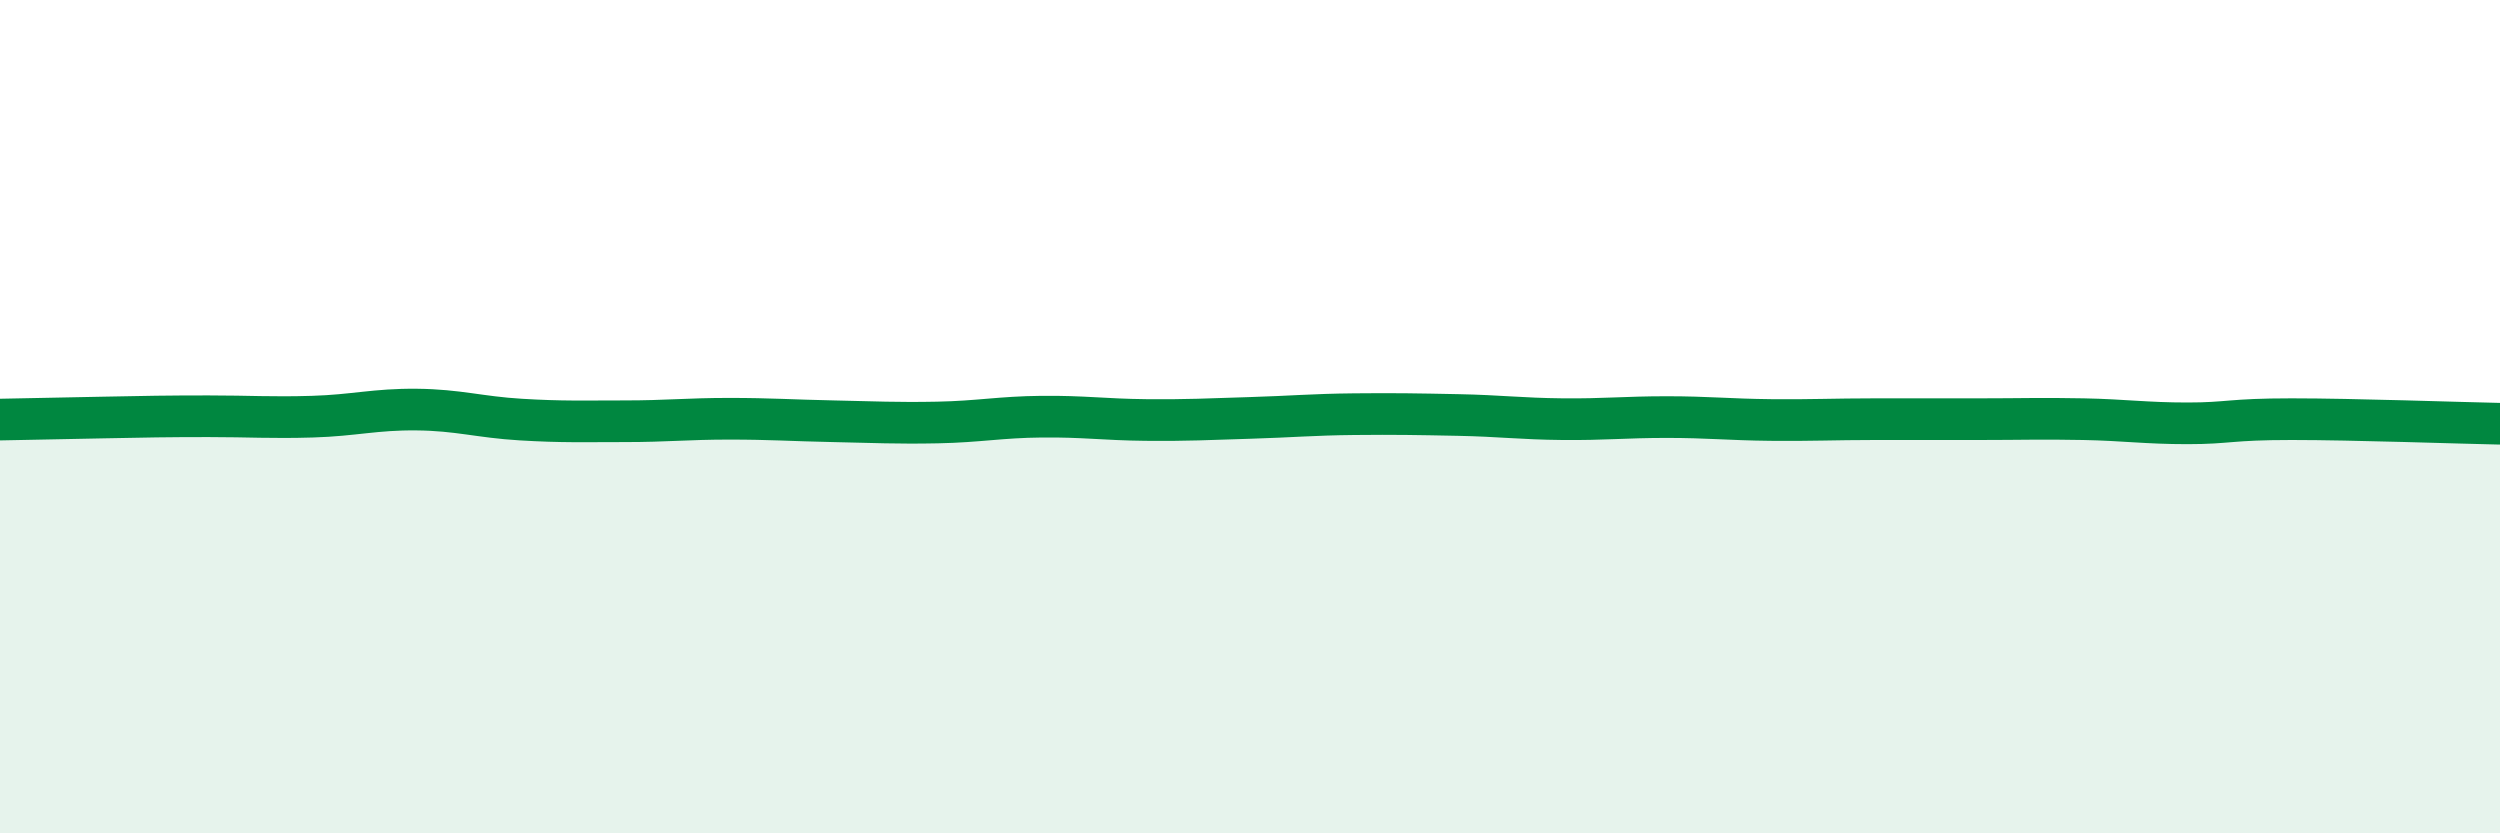
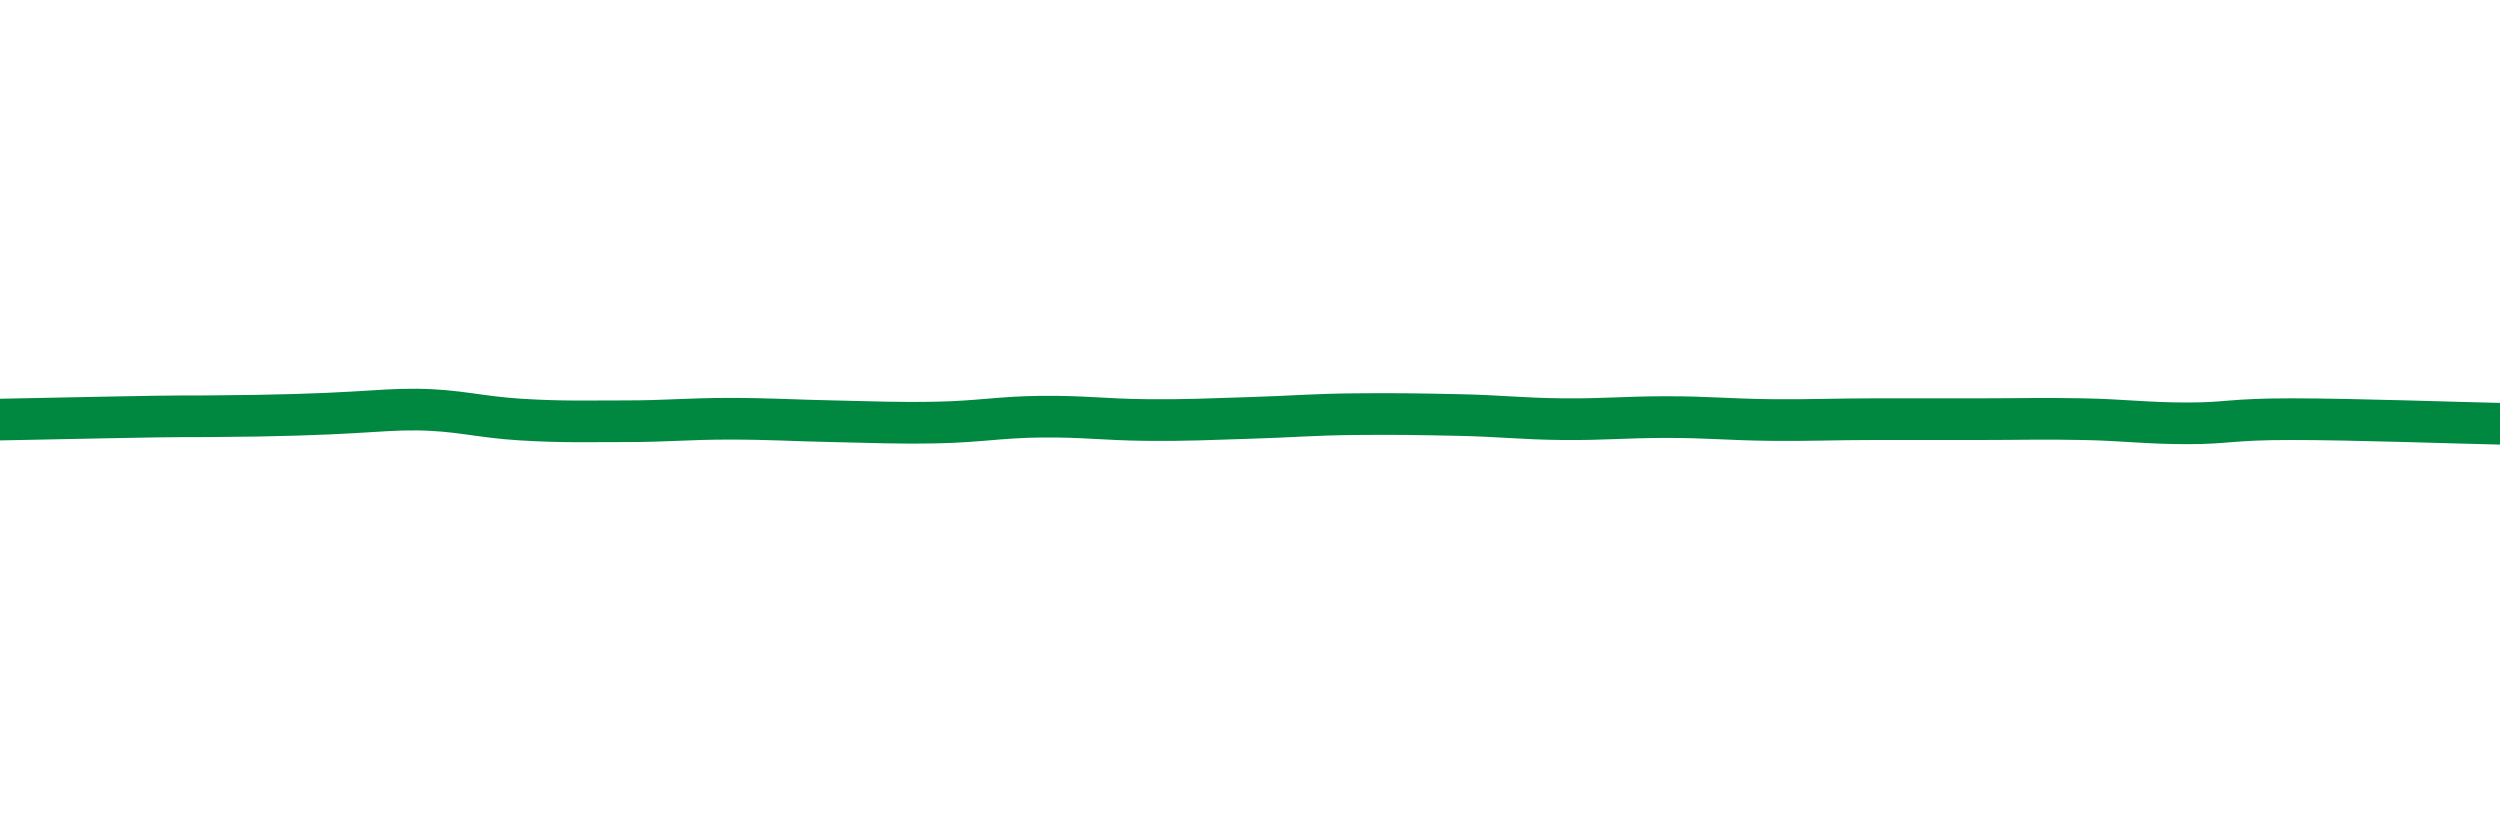
<svg xmlns="http://www.w3.org/2000/svg" width="60" height="20" viewBox="0 0 60 20">
-   <path d="M 0,10.07 C 0.5,10.06 1.5,10.04 2.5,10.02 C 3.5,10 4,9.99 5,9.99 C 6,9.99 6.5,10.03 7.5,10 C 8.5,9.97 9,9.82 10,9.83 C 11,9.84 11.5,10.01 12.5,10.07 C 13.5,10.13 14,10.11 15,10.11 C 16,10.11 16.5,10.05 17.5,10.05 C 18.5,10.05 19,10.09 20,10.11 C 21,10.13 21.5,10.16 22.5,10.14 C 23.5,10.12 24,10.01 25,10 C 26,9.99 26.5,10.07 27.5,10.08 C 28.5,10.09 29,10.06 30,10.03 C 31,10 31.5,9.95 32.5,9.94 C 33.5,9.93 34,9.94 35,9.96 C 36,9.98 36.5,10.05 37.5,10.06 C 38.5,10.07 39,10.01 40,10.01 C 41,10.01 41.5,10.07 42.5,10.08 C 43.5,10.09 44,10.06 45,10.06 C 46,10.06 46.5,10.06 47.5,10.06 C 48.5,10.06 49,10.04 50,10.06 C 51,10.08 51.5,10.16 52.5,10.16 C 53.5,10.16 53.5,10.06 55,10.06 C 56.5,10.06 59,10.15 60,10.17L60 20L0 20Z" fill="#008740" opacity="0.1" stroke-linecap="round" stroke-linejoin="round" />
-   <path d="M 0,10.07 C 0.5,10.06 1.5,10.04 2.5,10.02 C 3.5,10 4,9.99 5,9.99 C 6,9.99 6.5,10.03 7.5,10 C 8.5,9.97 9,9.82 10,9.83 C 11,9.84 11.5,10.01 12.5,10.07 C 13.5,10.13 14,10.11 15,10.11 C 16,10.11 16.5,10.05 17.5,10.05 C 18.5,10.05 19,10.09 20,10.11 C 21,10.13 21.5,10.16 22.5,10.14 C 23.5,10.12 24,10.01 25,10 C 26,9.99 26.5,10.07 27.5,10.08 C 28.5,10.09 29,10.06 30,10.03 C 31,10 31.5,9.95 32.5,9.94 C 33.5,9.93 34,9.94 35,9.96 C 36,9.98 36.5,10.05 37.5,10.06 C 38.5,10.07 39,10.01 40,10.01 C 41,10.01 41.5,10.07 42.5,10.08 C 43.5,10.09 44,10.06 45,10.06 C 46,10.06 46.5,10.06 47.5,10.06 C 48.5,10.06 49,10.04 50,10.06 C 51,10.08 51.5,10.16 52.5,10.16 C 53.5,10.16 53.5,10.06 55,10.06 C 56.5,10.06 59,10.15 60,10.17" stroke="#008740" stroke-width="1" fill="none" stroke-linecap="round" stroke-linejoin="round" />
+   <path d="M 0,10.07 C 0.5,10.06 1.5,10.04 2.5,10.02 C 3.5,10 4,9.99 5,9.99 C 8.5,9.97 9,9.82 10,9.83 C 11,9.84 11.5,10.01 12.5,10.07 C 13.5,10.13 14,10.11 15,10.11 C 16,10.11 16.5,10.05 17.5,10.05 C 18.5,10.05 19,10.09 20,10.11 C 21,10.13 21.5,10.16 22.5,10.14 C 23.5,10.12 24,10.01 25,10 C 26,9.99 26.5,10.07 27.5,10.08 C 28.5,10.09 29,10.06 30,10.03 C 31,10 31.5,9.95 32.5,9.94 C 33.5,9.93 34,9.94 35,9.96 C 36,9.98 36.5,10.05 37.5,10.06 C 38.5,10.07 39,10.01 40,10.01 C 41,10.01 41.5,10.07 42.5,10.08 C 43.5,10.09 44,10.06 45,10.06 C 46,10.06 46.5,10.06 47.5,10.06 C 48.5,10.06 49,10.04 50,10.06 C 51,10.08 51.5,10.16 52.5,10.16 C 53.5,10.16 53.5,10.06 55,10.06 C 56.5,10.06 59,10.15 60,10.17" stroke="#008740" stroke-width="1" fill="none" stroke-linecap="round" stroke-linejoin="round" />
</svg>